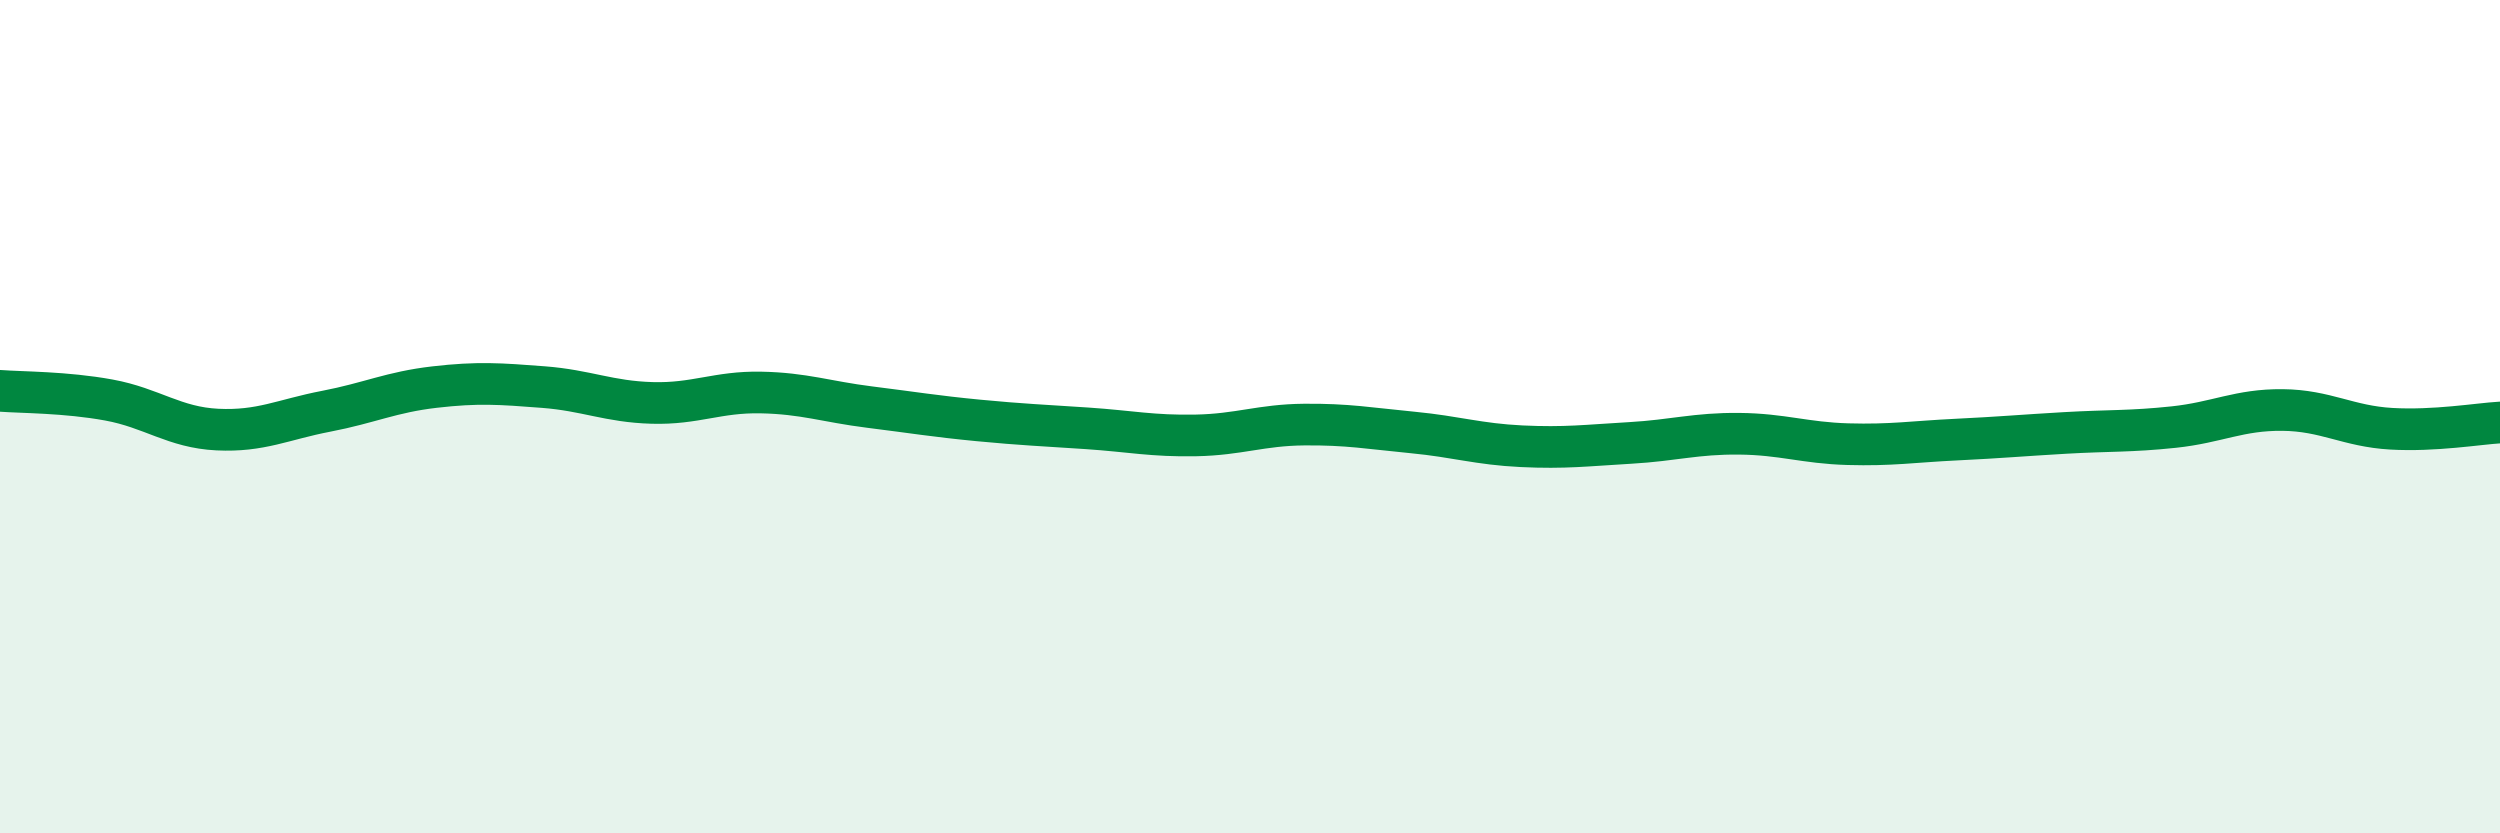
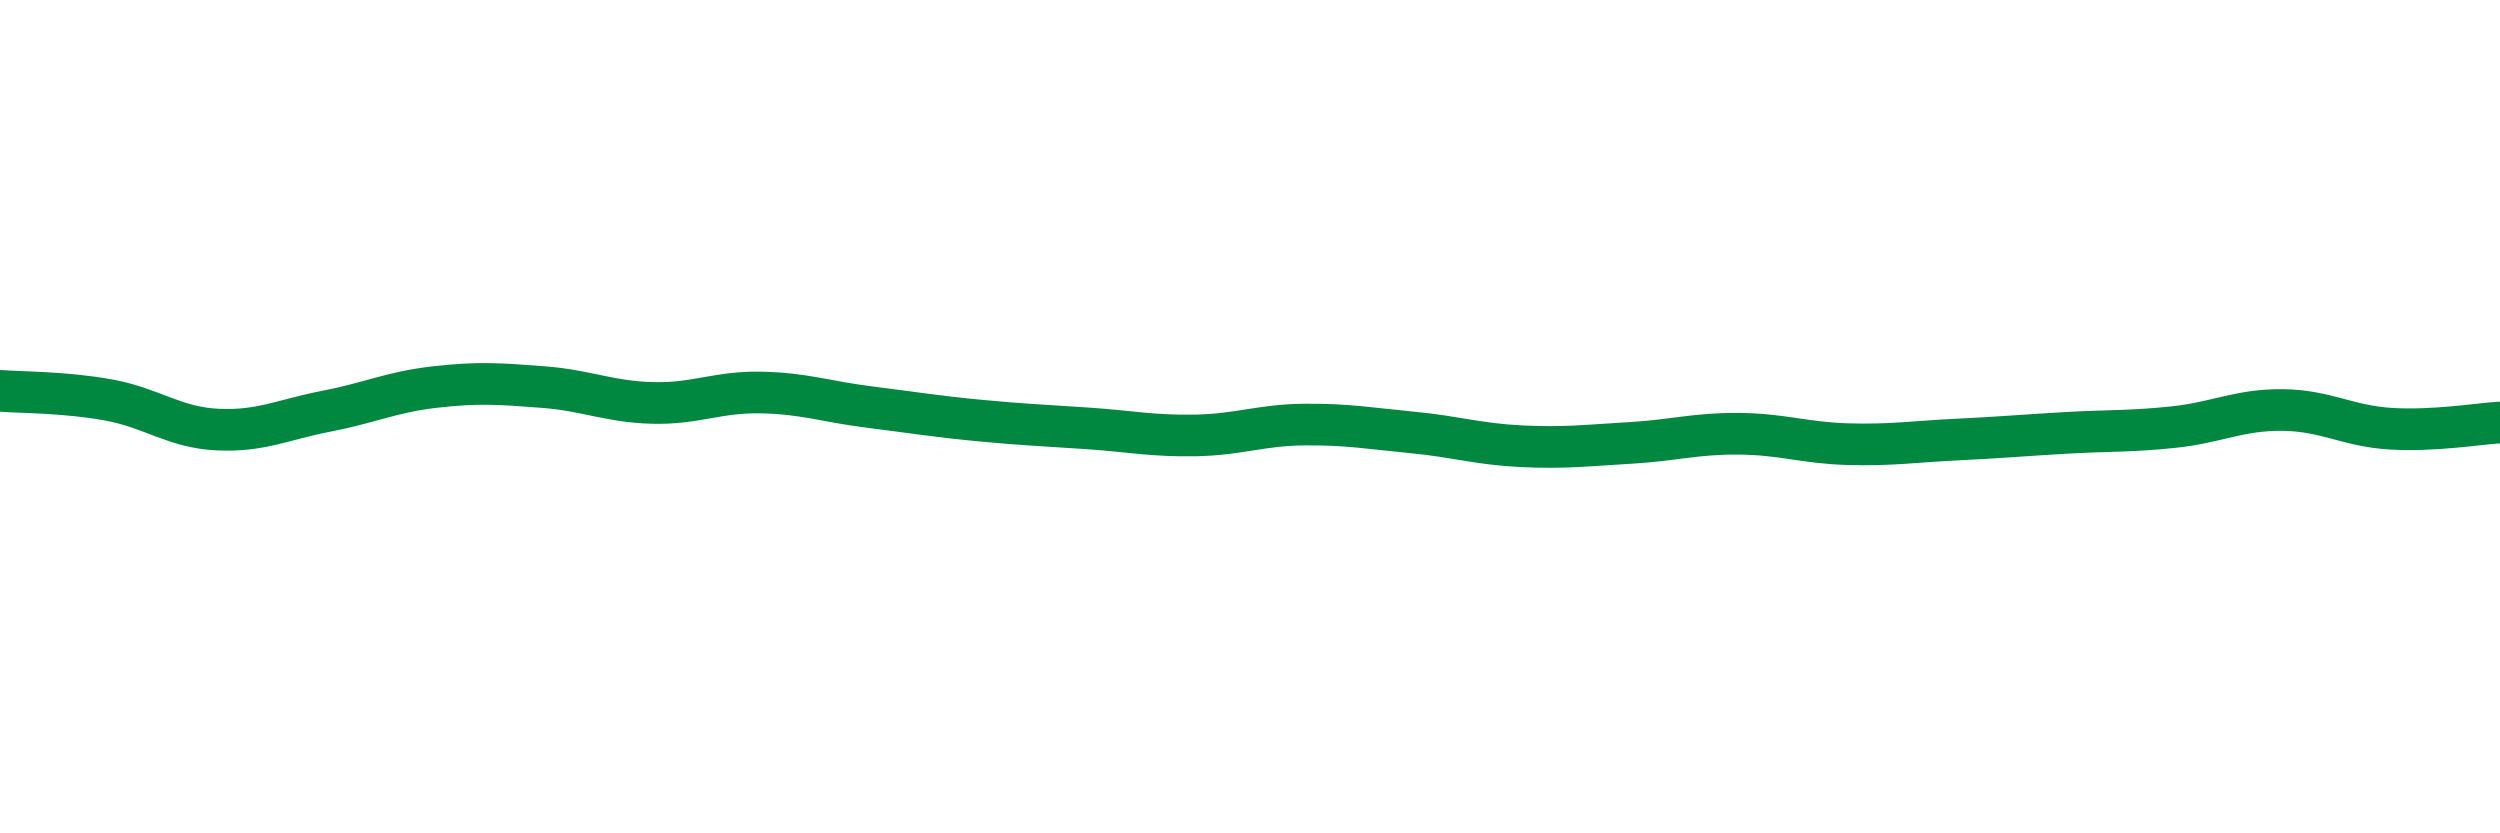
<svg xmlns="http://www.w3.org/2000/svg" width="60" height="20" viewBox="0 0 60 20">
-   <path d="M 0,9.38 C 0.52,9.42 1.57,9.41 2.61,9.6 C 3.65,9.79 4.18,10.26 5.22,10.31 C 6.26,10.36 6.79,10.07 7.83,9.87 C 8.87,9.67 9.39,9.41 10.43,9.29 C 11.47,9.17 12,9.21 13.04,9.29 C 14.08,9.37 14.61,9.64 15.65,9.67 C 16.69,9.7 17.22,9.4 18.26,9.42 C 19.3,9.44 19.83,9.64 20.87,9.77 C 21.91,9.9 22.44,9.99 23.48,10.09 C 24.52,10.19 25.05,10.21 26.09,10.28 C 27.13,10.35 27.66,10.47 28.7,10.45 C 29.74,10.43 30.26,10.2 31.3,10.19 C 32.34,10.18 32.87,10.28 33.91,10.38 C 34.95,10.48 35.48,10.66 36.52,10.71 C 37.56,10.76 38.09,10.69 39.13,10.63 C 40.17,10.57 40.7,10.4 41.74,10.41 C 42.78,10.42 43.31,10.63 44.35,10.66 C 45.39,10.69 45.92,10.6 46.96,10.55 C 48,10.5 48.53,10.45 49.57,10.39 C 50.61,10.33 51.13,10.36 52.17,10.25 C 53.21,10.14 53.74,9.83 54.78,9.84 C 55.82,9.85 56.35,10.23 57.39,10.29 C 58.43,10.35 59.48,10.17 60,10.14L60 20L0 20Z" fill="#008740" opacity="0.1" stroke-linecap="round" stroke-linejoin="round" />
  <path d="M 0,9.38 C 0.52,9.42 1.57,9.41 2.61,9.6 C 3.65,9.79 4.18,10.26 5.22,10.31 C 6.26,10.36 6.79,10.07 7.83,9.87 C 8.87,9.67 9.39,9.41 10.43,9.29 C 11.47,9.17 12,9.21 13.04,9.29 C 14.08,9.37 14.61,9.64 15.65,9.67 C 16.69,9.7 17.22,9.4 18.26,9.42 C 19.3,9.44 19.83,9.64 20.87,9.77 C 21.91,9.9 22.44,9.99 23.48,10.09 C 24.52,10.19 25.05,10.21 26.09,10.28 C 27.13,10.35 27.66,10.47 28.7,10.45 C 29.74,10.43 30.26,10.2 31.3,10.19 C 32.34,10.18 32.87,10.28 33.91,10.38 C 34.95,10.48 35.48,10.66 36.52,10.71 C 37.56,10.76 38.09,10.69 39.13,10.63 C 40.17,10.57 40.7,10.4 41.74,10.41 C 42.78,10.42 43.31,10.63 44.35,10.66 C 45.39,10.69 45.92,10.6 46.96,10.55 C 48,10.5 48.53,10.45 49.57,10.39 C 50.61,10.33 51.13,10.36 52.17,10.25 C 53.21,10.14 53.74,9.83 54.78,9.84 C 55.82,9.85 56.35,10.23 57.39,10.29 C 58.43,10.35 59.48,10.17 60,10.14" stroke="#008740" stroke-width="1" fill="none" stroke-linecap="round" stroke-linejoin="round" />
</svg>